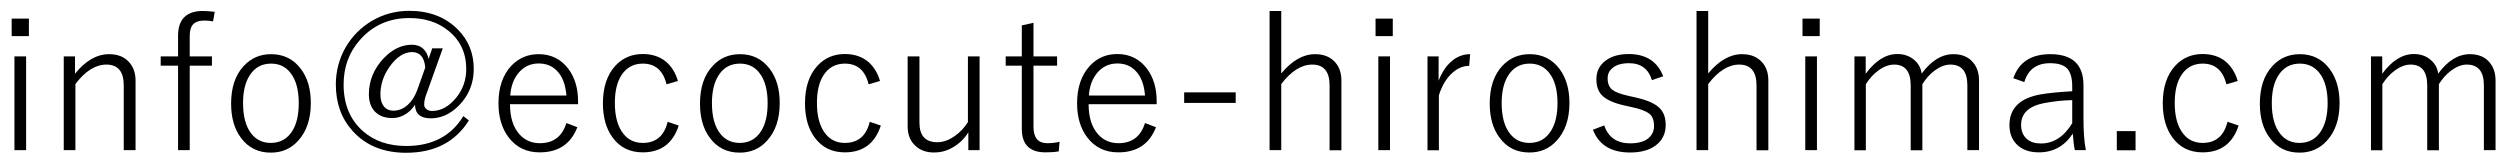
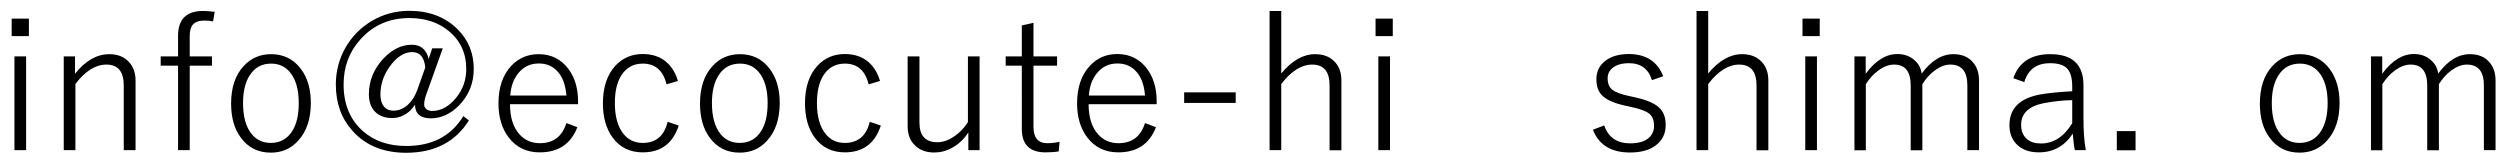
<svg xmlns="http://www.w3.org/2000/svg" version="1.1" id="レイヤー_1" x="0px" y="0px" viewBox="0 0 180 11.5" style="enable-background:new 0 0 180 11.5;" xml:space="preserve">
  <g>
    <path d="M2.08,1.34V2.6H0.84V1.34H2.08z M1.88,4.06v6.75H1.04V4.06H1.88z" />
    <path d="M5.4,4.06v1.25C6.15,4.37,6.98,3.9,7.86,3.9c0.61,0,1.09,0.19,1.43,0.57C9.6,4.81,9.76,5.25,9.76,5.8v5.01H8.91V6.15   c0-1-0.42-1.5-1.25-1.5c-0.78,0-1.53,0.47-2.23,1.4v4.76H4.59V4.06H5.4z" />
    <path d="M15.46,0.85l-0.12,0.69c-0.19-0.04-0.4-0.06-0.62-0.06c-0.39,0-0.67,0.1-0.84,0.3c-0.15,0.18-0.22,0.45-0.22,0.82v1.46h1.6   v0.67h-1.6v6.08h-0.84V4.73h-1.25V4.06h1.25V2.58c0-1.19,0.6-1.79,1.79-1.79C14.82,0.79,15.1,0.81,15.46,0.85z" />
    <path d="M19.52,3.9c0.9,0,1.62,0.36,2.15,1.07c0.48,0.64,0.71,1.45,0.71,2.45c0,1.15-0.31,2.06-0.92,2.72   c-0.52,0.57-1.17,0.85-1.96,0.85c-0.91,0-1.64-0.36-2.16-1.08c-0.47-0.63-0.7-1.45-0.7-2.45c0-1.15,0.3-2.06,0.91-2.71   C18.08,4.18,18.73,3.9,19.52,3.9z M19.52,4.58c-0.67,0-1.18,0.28-1.54,0.84c-0.32,0.5-0.48,1.16-0.48,2c0,0.97,0.2,1.71,0.61,2.22   c0.35,0.44,0.82,0.65,1.39,0.65c0.66,0,1.18-0.28,1.54-0.85c0.32-0.5,0.47-1.17,0.47-2.02c0-0.95-0.2-1.68-0.61-2.19   C20.56,4.8,20.1,4.58,19.52,4.58z" />
    <path d="M31.88,3.48l-1.21,3.38c-0.09,0.25-0.13,0.47-0.13,0.69c0,0.12,0.06,0.23,0.18,0.32c0.11,0.08,0.24,0.12,0.38,0.12   c0.65,0,1.23-0.32,1.75-0.96c0.48-0.59,0.72-1.28,0.72-2.06c0-1.15-0.43-2.07-1.29-2.76C31.53,1.6,30.6,1.3,29.47,1.3   c-1.44,0-2.62,0.52-3.54,1.56c-0.8,0.89-1.19,1.97-1.19,3.23c0,1.42,0.47,2.54,1.4,3.36c0.81,0.71,1.85,1.06,3.11,1.06   c1.87,0,3.24-0.72,4.11-2.15l0.4,0.31C32.79,10.22,31.28,11,29.24,11c-1.62,0-2.91-0.52-3.85-1.57c-0.81-0.89-1.21-2.01-1.21-3.35   c0-0.96,0.24-1.86,0.71-2.68c0.47-0.8,1.1-1.43,1.89-1.9c0.82-0.48,1.72-0.72,2.69-0.72c1.44,0,2.6,0.45,3.49,1.34   c0.77,0.77,1.15,1.72,1.15,2.84c0,1.04-0.36,1.92-1.08,2.65c-0.61,0.61-1.28,0.91-2.02,0.91s-1.12-0.33-1.13-0.98   c-0.21,0.33-0.48,0.59-0.82,0.76c-0.27,0.14-0.54,0.2-0.82,0.2c-0.55,0-0.97-0.17-1.27-0.49c-0.27-0.3-0.41-0.71-0.41-1.22   c0-0.98,0.36-1.85,1.08-2.61c0.62-0.64,1.29-0.96,2.02-0.96c0.33,0,0.61,0.1,0.82,0.3c0.19,0.18,0.32,0.42,0.38,0.73l0.26-0.77   H31.88z M30.62,4.86c-0.07-0.74-0.39-1.11-0.95-1.11c-0.58,0-1.13,0.36-1.63,1.07c-0.44,0.62-0.65,1.29-0.65,1.99   c0,0.37,0.09,0.66,0.26,0.87c0.17,0.19,0.39,0.29,0.67,0.29c0.38,0,0.73-0.14,1.04-0.42c0.29-0.26,0.51-0.61,0.68-1.06L30.62,4.86z   " />
    <path d="M41.62,7.5h-4.9c0,0.95,0.23,1.67,0.69,2.18c0.38,0.42,0.87,0.63,1.46,0.63c0.97,0,1.61-0.48,1.91-1.45l0.79,0.3   c-0.47,1.21-1.37,1.81-2.71,1.81c-0.95,0-1.69-0.36-2.24-1.08c-0.48-0.63-0.73-1.45-0.73-2.45c0-1.14,0.31-2.05,0.93-2.71   C37.35,4.18,38,3.9,38.78,3.9c0.89,0,1.6,0.35,2.13,1.04c0.47,0.62,0.71,1.4,0.71,2.35V7.5z M40.78,6.87   c-0.06-0.78-0.29-1.38-0.69-1.78c-0.34-0.35-0.77-0.52-1.3-0.52c-0.61,0-1.1,0.24-1.48,0.71c-0.33,0.41-0.53,0.94-0.57,1.6H40.78z" />
    <path d="M48.81,5.83l-0.82,0.24c-0.24-0.99-0.81-1.49-1.71-1.49c-0.66,0-1.18,0.28-1.54,0.84c-0.32,0.5-0.47,1.17-0.47,2   c0,0.97,0.21,1.71,0.62,2.22c0.35,0.44,0.82,0.65,1.39,0.65c0.95,0,1.55-0.51,1.79-1.52l0.8,0.27c-0.42,1.29-1.29,1.93-2.59,1.93   c-0.93,0-1.66-0.36-2.18-1.08c-0.46-0.63-0.69-1.45-0.69-2.45c0-1.15,0.3-2.06,0.9-2.71c0.52-0.56,1.18-0.84,1.97-0.84   c0.66,0,1.22,0.18,1.67,0.55C48.35,4.78,48.64,5.24,48.81,5.83z" />
    <path d="M53.28,3.9c0.9,0,1.62,0.36,2.15,1.07c0.48,0.64,0.71,1.45,0.71,2.45c0,1.15-0.31,2.06-0.92,2.72   c-0.52,0.57-1.17,0.85-1.96,0.85c-0.91,0-1.64-0.36-2.16-1.08c-0.47-0.63-0.7-1.45-0.7-2.45c0-1.15,0.3-2.06,0.91-2.71   C51.83,4.18,52.49,3.9,53.28,3.9z M53.28,4.58c-0.67,0-1.18,0.28-1.54,0.84c-0.32,0.5-0.48,1.16-0.48,2c0,0.97,0.2,1.71,0.61,2.22   c0.35,0.44,0.82,0.65,1.39,0.65c0.66,0,1.18-0.28,1.54-0.85c0.32-0.5,0.47-1.17,0.47-2.02c0-0.95-0.2-1.68-0.61-2.19   C54.32,4.8,53.86,4.58,53.28,4.58z" />
    <path d="M63.36,5.83l-0.82,0.24c-0.24-0.99-0.81-1.49-1.71-1.49c-0.66,0-1.18,0.28-1.54,0.84c-0.32,0.5-0.47,1.17-0.47,2   c0,0.97,0.21,1.71,0.62,2.22c0.35,0.44,0.82,0.65,1.39,0.65c0.95,0,1.55-0.51,1.79-1.52l0.8,0.27c-0.42,1.29-1.29,1.93-2.59,1.93   c-0.93,0-1.66-0.36-2.18-1.08c-0.46-0.63-0.69-1.45-0.69-2.45c0-1.15,0.3-2.06,0.9-2.71c0.52-0.56,1.18-0.84,1.97-0.84   c0.66,0,1.22,0.18,1.67,0.55C62.9,4.78,63.19,5.24,63.36,5.83z" />
    <path d="M70.53,4.06v6.75h-0.81V9.53c-0.3,0.48-0.69,0.85-1.17,1.11c-0.41,0.23-0.84,0.34-1.28,0.34c-0.61,0-1.08-0.18-1.43-0.55   c-0.33-0.33-0.49-0.78-0.49-1.35V4.06h0.85v4.77c0,0.94,0.43,1.41,1.29,1.41c0.42,0,0.84-0.15,1.27-0.46   c0.37-0.26,0.68-0.59,0.93-0.99V4.06H70.53z" />
    <path d="M74.41,1.64v2.42h1.7v0.67h-1.7v4.39c0,0.8,0.33,1.19,1,1.19c0.29,0,0.58-0.03,0.88-0.1l-0.06,0.69   c-0.28,0.05-0.6,0.07-0.96,0.07c-1.13,0-1.7-0.56-1.7-1.69V4.73h-1.16V4.06h1.16V1.83L74.41,1.64z" />
    <path d="M83.28,7.5h-4.9c0,0.95,0.23,1.67,0.69,2.18c0.38,0.42,0.87,0.63,1.46,0.63c0.97,0,1.61-0.48,1.91-1.45l0.79,0.3   c-0.47,1.21-1.37,1.81-2.71,1.81c-0.95,0-1.69-0.36-2.24-1.08c-0.48-0.63-0.73-1.45-0.73-2.45c0-1.14,0.31-2.05,0.93-2.71   c0.52-0.56,1.18-0.84,1.96-0.84c0.89,0,1.6,0.35,2.13,1.04c0.47,0.62,0.71,1.4,0.71,2.35V7.5z M82.44,6.87   c-0.06-0.78-0.29-1.38-0.69-1.78c-0.34-0.35-0.77-0.52-1.3-0.52c-0.61,0-1.1,0.24-1.48,0.71c-0.33,0.41-0.53,0.94-0.57,1.6H82.44z" />
    <path d="M88.97,6.65v0.76h-3.71V6.65H88.97z" />
    <path d="M92.25,0.79v4.5c0.77-0.93,1.58-1.39,2.44-1.39c0.61,0,1.08,0.19,1.43,0.57c0.31,0.34,0.46,0.78,0.46,1.32v5.03h-0.85V6.15   c0-1-0.42-1.5-1.25-1.5c-0.77,0-1.52,0.47-2.23,1.4v4.76h-0.84V0.79H92.25z" />
    <path d="M100.28,1.34V2.6h-1.24V1.34H100.28z M100.08,4.06v6.75h-0.84V4.06H100.08z" />
-     <path d="M105.85,3.9l-0.07,0.84c-0.47,0-0.91,0.2-1.32,0.61c-0.38,0.38-0.66,0.88-0.86,1.51v3.96h-0.82V4.06h0.8v1.75   c0.26-0.67,0.62-1.18,1.07-1.51C105.02,4.03,105.42,3.9,105.85,3.9z" />
-     <path d="M110.14,3.9c0.9,0,1.62,0.36,2.15,1.07C112.76,5.6,113,6.42,113,7.41c0,1.15-0.31,2.06-0.92,2.72   c-0.52,0.57-1.17,0.85-1.96,0.85c-0.92,0-1.64-0.36-2.16-1.08c-0.47-0.63-0.7-1.45-0.7-2.45c0-1.15,0.3-2.06,0.91-2.71   C108.69,4.18,109.35,3.9,110.14,3.9z M110.14,4.58c-0.67,0-1.18,0.28-1.54,0.84c-0.32,0.5-0.48,1.16-0.48,2   c0,0.97,0.2,1.71,0.61,2.22c0.35,0.44,0.82,0.65,1.39,0.65c0.66,0,1.18-0.28,1.54-0.85c0.32-0.5,0.48-1.17,0.48-2.02   c0-0.95-0.2-1.68-0.61-2.19C111.18,4.8,110.72,4.58,110.14,4.58z" />
    <path d="M119.75,5.49l-0.81,0.28c-0.25-0.81-0.8-1.22-1.65-1.22c-0.51,0-0.9,0.11-1.18,0.34c-0.24,0.19-0.36,0.44-0.36,0.75   c0,0.38,0.12,0.66,0.36,0.84c0.21,0.16,0.59,0.3,1.13,0.42l0.54,0.12c0.84,0.19,1.41,0.45,1.72,0.77c0.29,0.29,0.43,0.69,0.43,1.21   c0,0.62-0.24,1.11-0.72,1.47c-0.45,0.34-1.07,0.51-1.85,0.51c-1.36,0-2.25-0.55-2.67-1.64l0.81-0.31c0.3,0.86,0.92,1.29,1.87,1.29   c0.62,0,1.09-0.14,1.38-0.43c0.23-0.22,0.34-0.49,0.34-0.82c0-0.42-0.12-0.72-0.36-0.9c-0.22-0.17-0.64-0.33-1.25-0.46l-0.54-0.12   c-0.8-0.18-1.34-0.44-1.64-0.77c-0.24-0.27-0.36-0.64-0.36-1.11c0-0.57,0.22-1.02,0.67-1.35c0.41-0.31,0.97-0.47,1.68-0.47   C118.52,3.9,119.34,4.43,119.75,5.49z" />
    <path d="M122.99,0.79v4.5c0.77-0.93,1.58-1.39,2.44-1.39c0.61,0,1.08,0.19,1.43,0.57c0.31,0.34,0.46,0.78,0.46,1.32v5.03h-0.85   V6.15c0-1-0.42-1.5-1.25-1.5c-0.77,0-1.52,0.47-2.23,1.4v4.76h-0.84V0.79H122.99z" />
    <path d="M131.02,1.34V2.6h-1.24V1.34H131.02z M130.82,4.06v6.75h-0.84V4.06H130.82z" />
    <path d="M134.33,4.06v1.25c0.7-0.95,1.46-1.42,2.28-1.42c0.49,0,0.91,0.15,1.24,0.45c0.29,0.26,0.46,0.57,0.51,0.96   c0.69-0.94,1.45-1.4,2.29-1.4c0.59,0,1.06,0.19,1.39,0.57c0.3,0.34,0.45,0.78,0.45,1.33v5.01h-0.84V6.15c0-1-0.41-1.5-1.23-1.5   c-0.37,0-0.75,0.15-1.14,0.44c-0.33,0.25-0.62,0.57-0.87,0.97v4.76h-0.84V6.15c0-1-0.4-1.5-1.19-1.5c-0.37,0-0.75,0.14-1.13,0.42   c-0.34,0.24-0.64,0.57-0.91,0.99v4.76h-0.82V4.06H134.33z" />
    <path d="M144.96,5.63c0.4-1.16,1.29-1.73,2.66-1.73c1.6,0,2.39,0.75,2.39,2.24v2.38c0,0.9,0.05,1.67,0.17,2.29h-0.79   c-0.06-0.26-0.11-0.65-0.15-1.19c-0.59,0.9-1.41,1.35-2.44,1.35c-0.72,0-1.26-0.21-1.64-0.62c-0.32-0.35-0.48-0.79-0.48-1.34   c0-1.22,0.76-1.96,2.28-2.22c0.59-0.1,1.34-0.17,2.24-0.22V6.22c0-0.64-0.14-1.09-0.42-1.34c-0.25-0.22-0.64-0.33-1.17-0.33   c-0.97,0-1.59,0.45-1.86,1.36L144.96,5.63z M149.2,7.21c-0.68,0.01-1.37,0.09-2.06,0.22c-1.08,0.22-1.62,0.74-1.62,1.56   c0,0.44,0.14,0.78,0.42,1.02c0.25,0.22,0.59,0.32,1.01,0.32c0.91,0,1.66-0.49,2.25-1.46V7.21z" />
    <path d="M153.76,9.44v1.38h-1.35V9.44H153.76z" />
-     <path d="M161.12,5.83l-0.82,0.24c-0.24-0.99-0.81-1.49-1.71-1.49c-0.66,0-1.18,0.28-1.54,0.84c-0.32,0.5-0.47,1.17-0.47,2   c0,0.97,0.21,1.71,0.62,2.22c0.35,0.44,0.82,0.65,1.39,0.65c0.95,0,1.54-0.51,1.79-1.52l0.8,0.27c-0.42,1.29-1.29,1.93-2.59,1.93   c-0.93,0-1.66-0.36-2.18-1.08c-0.46-0.63-0.69-1.45-0.69-2.45c0-1.15,0.3-2.06,0.9-2.71c0.52-0.56,1.18-0.84,1.97-0.84   c0.66,0,1.22,0.18,1.67,0.55C160.65,4.78,160.94,5.24,161.12,5.83z" />
    <path d="M165.59,3.9c0.9,0,1.62,0.36,2.15,1.07c0.47,0.64,0.71,1.45,0.71,2.45c0,1.15-0.31,2.06-0.92,2.72   c-0.52,0.57-1.17,0.85-1.96,0.85c-0.92,0-1.64-0.36-2.16-1.08c-0.47-0.63-0.7-1.45-0.7-2.45c0-1.15,0.3-2.06,0.91-2.71   C164.14,4.18,164.8,3.9,165.59,3.9z M165.59,4.58c-0.67,0-1.18,0.28-1.54,0.84c-0.32,0.5-0.48,1.16-0.48,2   c0,0.97,0.2,1.71,0.61,2.22c0.35,0.44,0.82,0.65,1.39,0.65c0.66,0,1.18-0.28,1.54-0.85c0.32-0.5,0.48-1.17,0.48-2.02   c0-0.95-0.2-1.68-0.61-2.19C166.63,4.8,166.16,4.58,165.59,4.58z" />
    <path d="M171.52,4.06v1.25c0.7-0.95,1.46-1.42,2.28-1.42c0.49,0,0.91,0.15,1.24,0.45c0.29,0.26,0.46,0.57,0.51,0.96   c0.69-0.94,1.45-1.4,2.29-1.4c0.59,0,1.06,0.19,1.39,0.57c0.3,0.34,0.45,0.78,0.45,1.33v5.01h-0.84V6.15c0-1-0.41-1.5-1.23-1.5   c-0.37,0-0.75,0.15-1.14,0.44c-0.33,0.25-0.62,0.57-0.87,0.97v4.76h-0.84V6.15c0-1-0.4-1.5-1.19-1.5c-0.37,0-0.75,0.14-1.13,0.42   c-0.34,0.24-0.64,0.57-0.91,0.99v4.76h-0.82V4.06H171.52z" />
  </g>
  <g>
</g>
  <g>
</g>
  <g>
</g>
  <g>
</g>
  <g>
</g>
  <g>
</g>
  <g>
</g>
  <g>
</g>
  <g>
</g>
  <g>
</g>
  <g>
</g>
  <g>
</g>
  <g>
</g>
  <g>
</g>
  <g>
</g>
</svg>